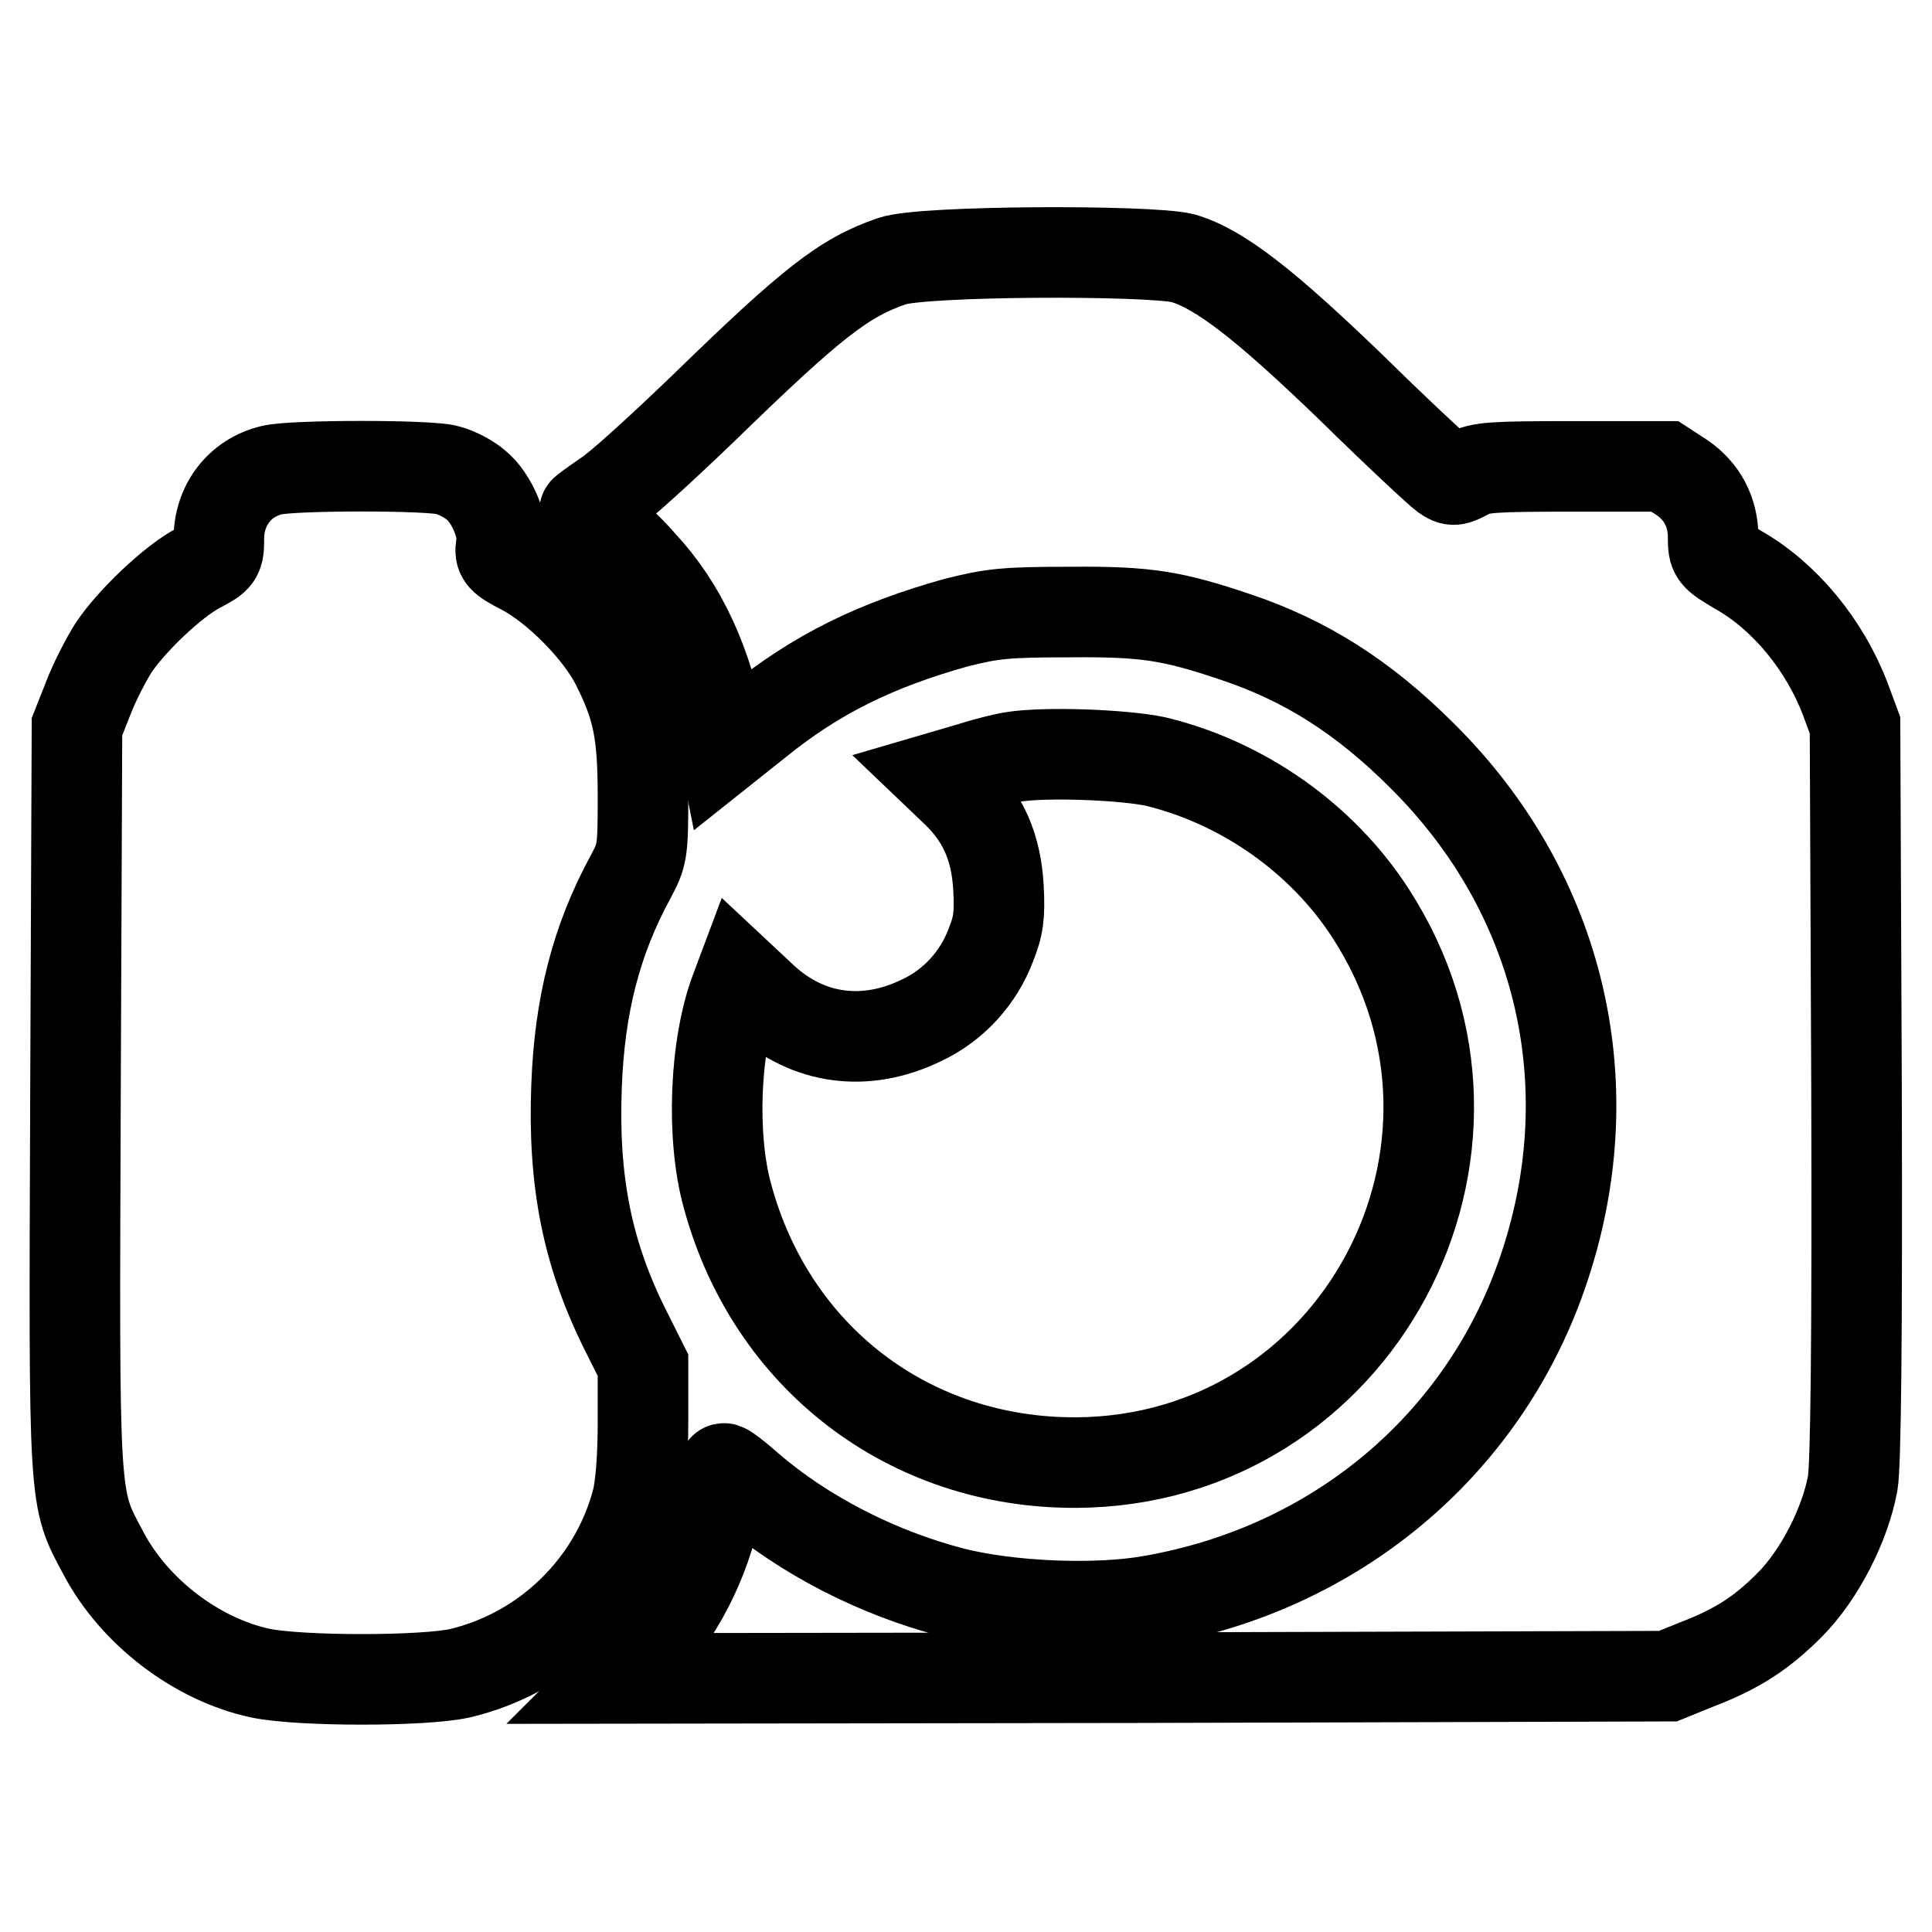
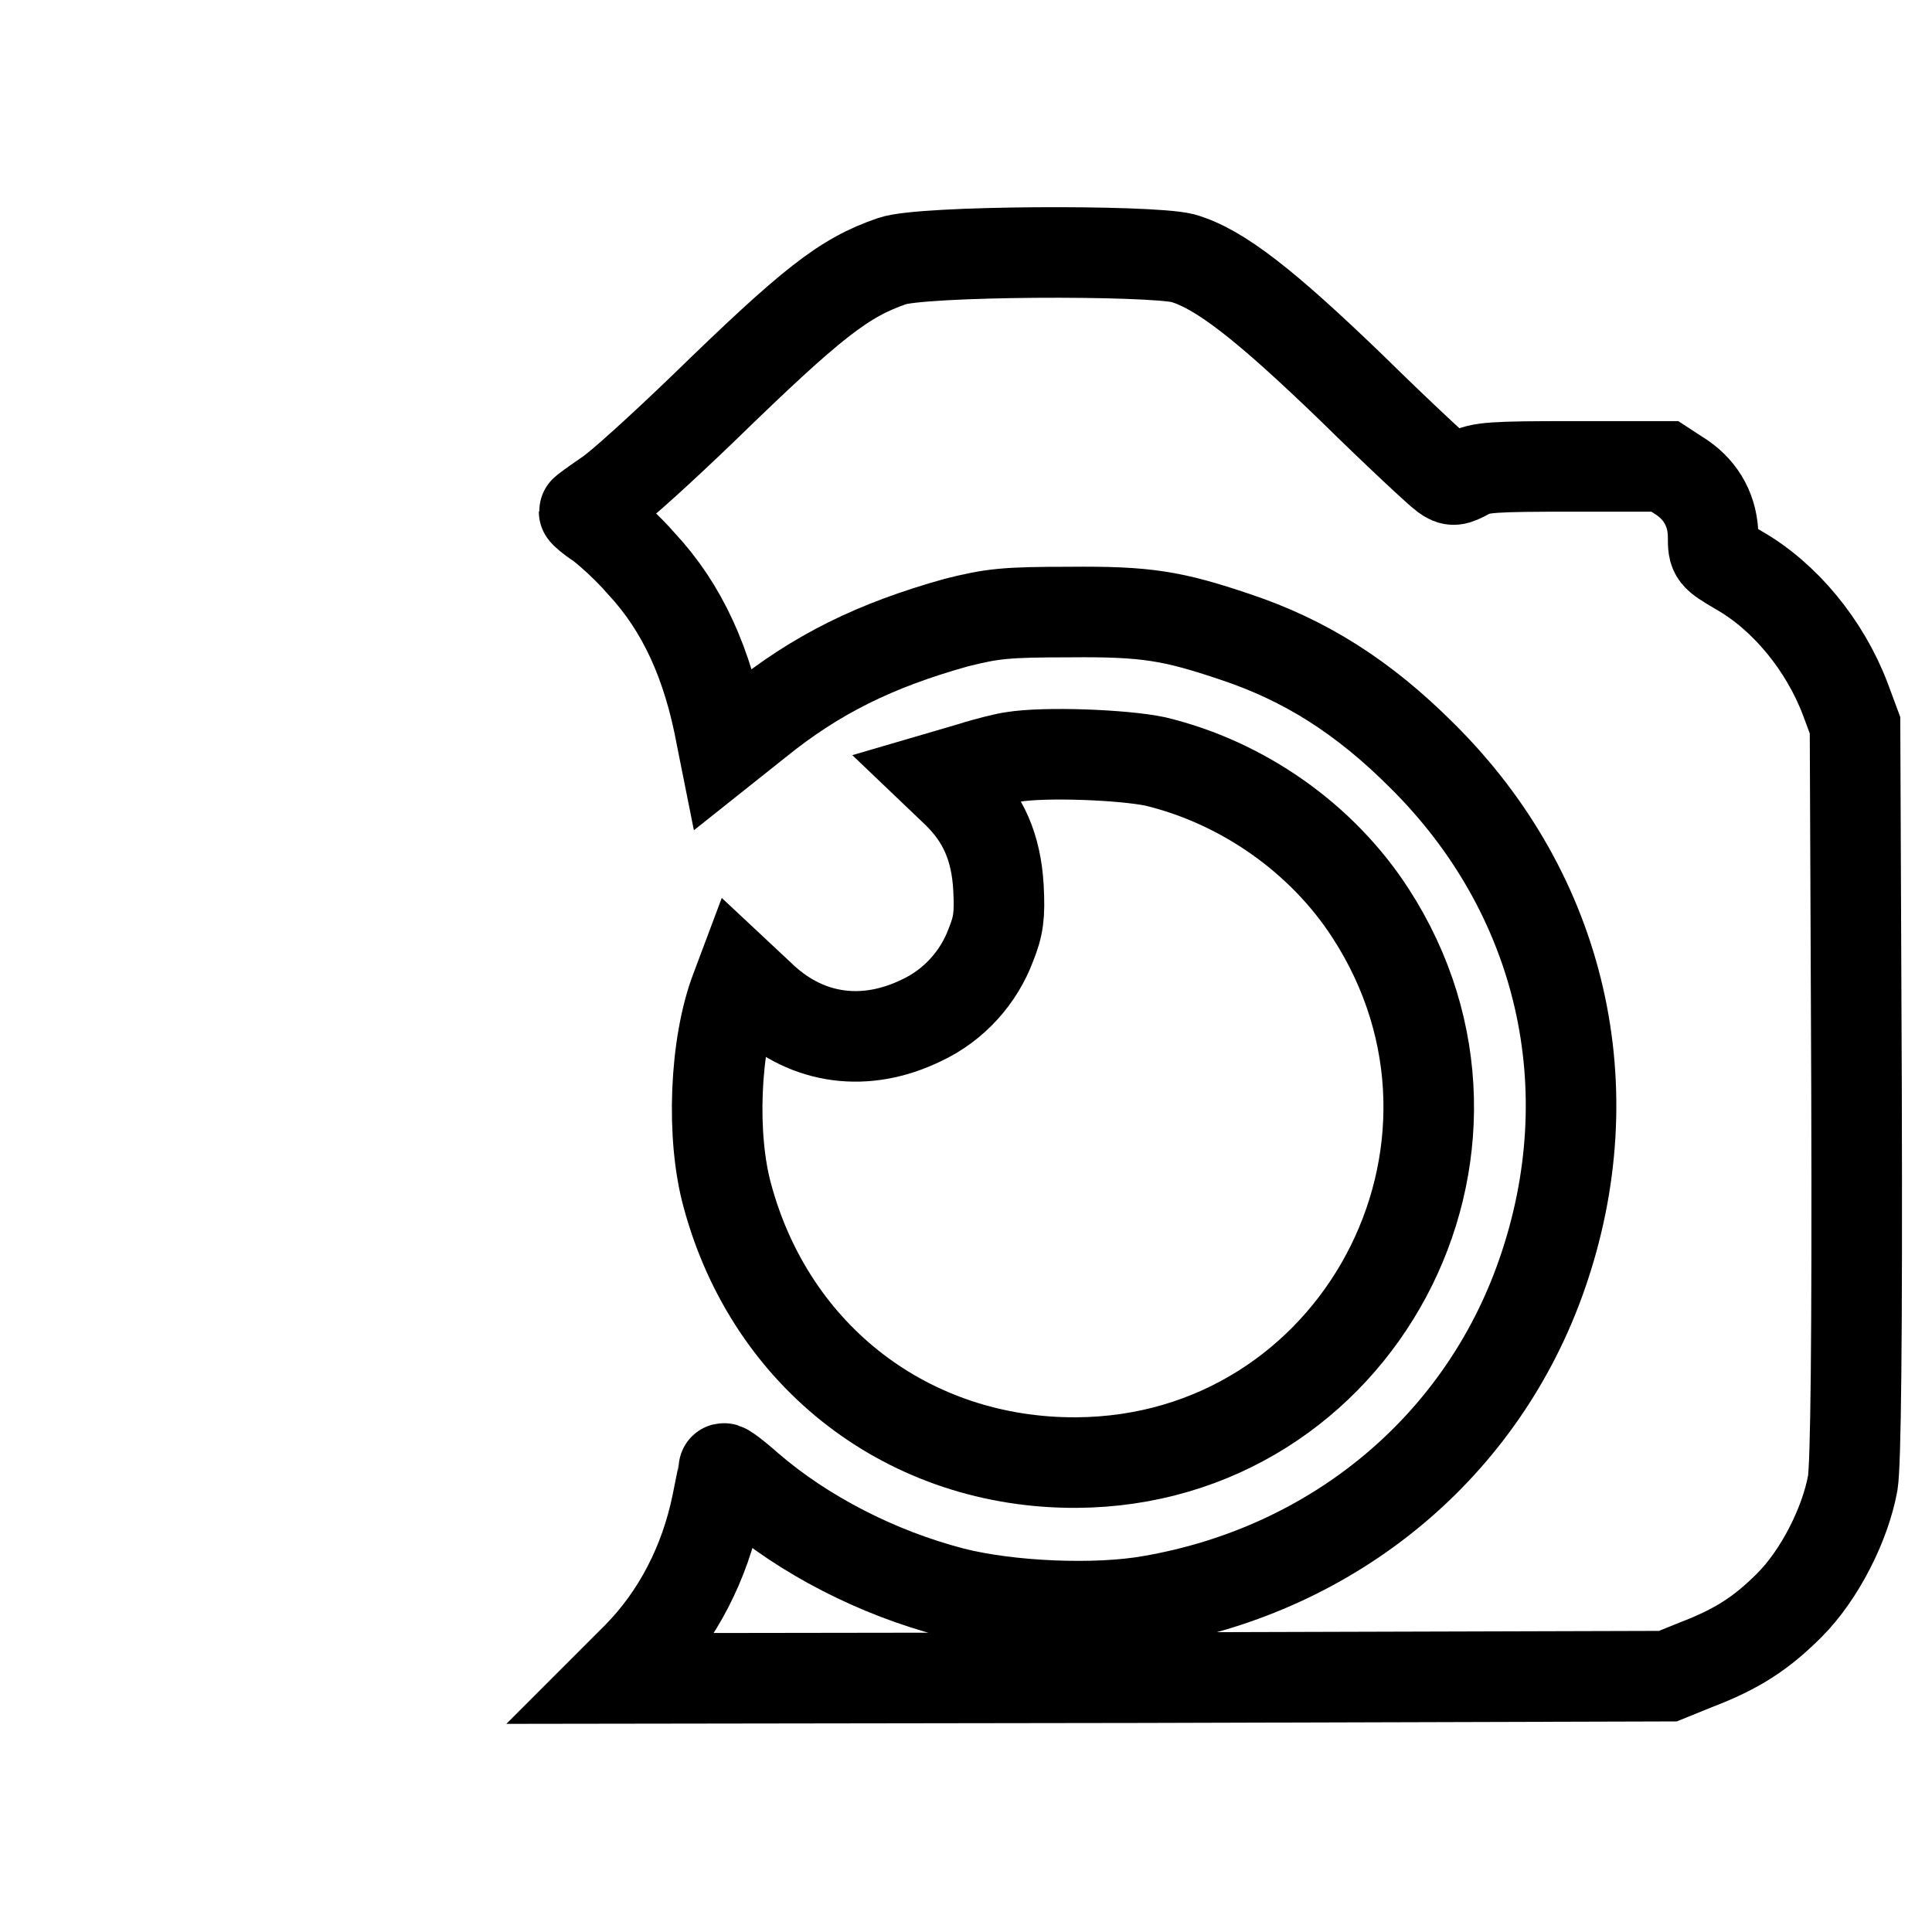
<svg xmlns="http://www.w3.org/2000/svg" version="1.1" x="0px" y="0px" viewBox="0 0 256 256" enable-background="new 0 0 256 256" xml:space="preserve">
  <g>
    <g>
      <g>
        <path stroke-width="12" fill-opacity="0" stroke="#000000" d="M118.2,34.6c-6.4,2.2-10.6,5.5-25,19.5C87.8,59.3,82,64.6,80.4,65.6c-1.6,1.1-3,2.1-3,2.2s0.9,0.9,2,1.6c1.1,0.8,3.7,3.1,5.6,5.3c5.4,5.8,8.8,13.2,10.6,23l0.3,1.5l4.4-3.5c7.9-6.4,15.7-10.2,26.4-13.2c4.8-1.2,6.5-1.4,15-1.4c10.2-0.1,13.7,0.5,22,3.3c9.3,3.1,17,8,24.7,15.7c18.6,18.4,24.5,44.2,15.9,68.8c-7.9,22.7-27.4,39-51.8,43.2c-7.3,1.3-18.9,0.8-26.3-1.1c-10-2.6-19.7-7.6-27-13.9c-1.8-1.6-3.3-2.7-3.3-2.5c0,0.2-0.4,2.3-0.9,4.7c-1.6,7.8-5.2,14.8-10.5,20.2l-2.9,2.9l69.7-0.1l69.7-0.2l3.7-1.5c5.5-2.1,8.7-4.2,12.4-7.9c4-4,7.4-10.7,8.4-16.2c0.4-2.5,0.6-18.6,0.5-52l-0.2-48.4l-1.3-3.5c-2.7-7.1-8-13.6-14.2-17.1c-3.2-1.9-3.3-2-3.3-4.3c0-3.4-1.5-6.1-4.1-7.9l-2.3-1.5h-12.1c-10.7,0-12.4,0.1-14,1c-1.7,0.9-2,1-3.1,0.2c-0.7-0.5-6.2-5.6-12.2-11.5c-11.5-11.1-17.6-15.9-22.5-17.3C152.1,33.1,122.1,33.2,118.2,34.6z" />
-         <path stroke-width="12" fill-opacity="0" stroke="#000000" d="M36,62.3c-4.2,1-7,4.6-7,9.1c0,2.3-0.1,2.5-2.6,3.8C22.9,77,17.3,82.4,15,85.9c-1,1.6-2.5,4.5-3.3,6.6l-1.5,3.8l-0.2,49c-0.2,54.6-0.3,53,3.7,60.5c4.1,7.8,12.4,14.1,20.8,15.9c5.3,1.1,21.7,1.1,26.5,0c11.3-2.7,20.4-11.5,23.4-22.8c0.5-2,0.8-5.8,0.8-10.6v-7.4l-2.2-4.4c-5.2-10.3-7.1-20-6.6-32.7c0.4-10.6,2.6-19.2,7.1-27.5c1.6-3,1.7-3.3,1.7-10.7c0-8.6-0.7-11.9-3.5-17.5c-2.3-4.6-8-10.3-12.4-12.6c-2.9-1.5-3.1-1.8-2.9-3.2c0.5-2.2-1.2-6.3-3.3-8c-0.9-0.8-2.6-1.7-3.8-2C57.2,61.6,38.7,61.6,36,62.3z" />
        <path stroke-width="12" fill-opacity="0" stroke="#000000" d="M134.2,100.3c-0.8,0.1-3.3,0.7-5.5,1.4l-4.1,1.2l2.2,2.1c3.5,3.4,5.2,7.3,5.5,12.6c0.2,3.7,0,5.1-1,7.6c-1.6,4.3-4.9,8-9.2,10c-7.4,3.6-15,2.6-20.9-2.8l-3.1-2.9l-0.6,1.6c-2.8,7.3-3.3,19.5-1.1,27.4c5.8,21.4,24.1,35.4,46.2,35.3c37.2-0.2,59.3-41.5,39-72.8c-6.4-9.9-16.9-17.3-28.5-20.1C148.8,100,138.5,99.6,134.2,100.3z" />
      </g>
    </g>
  </g>
</svg>